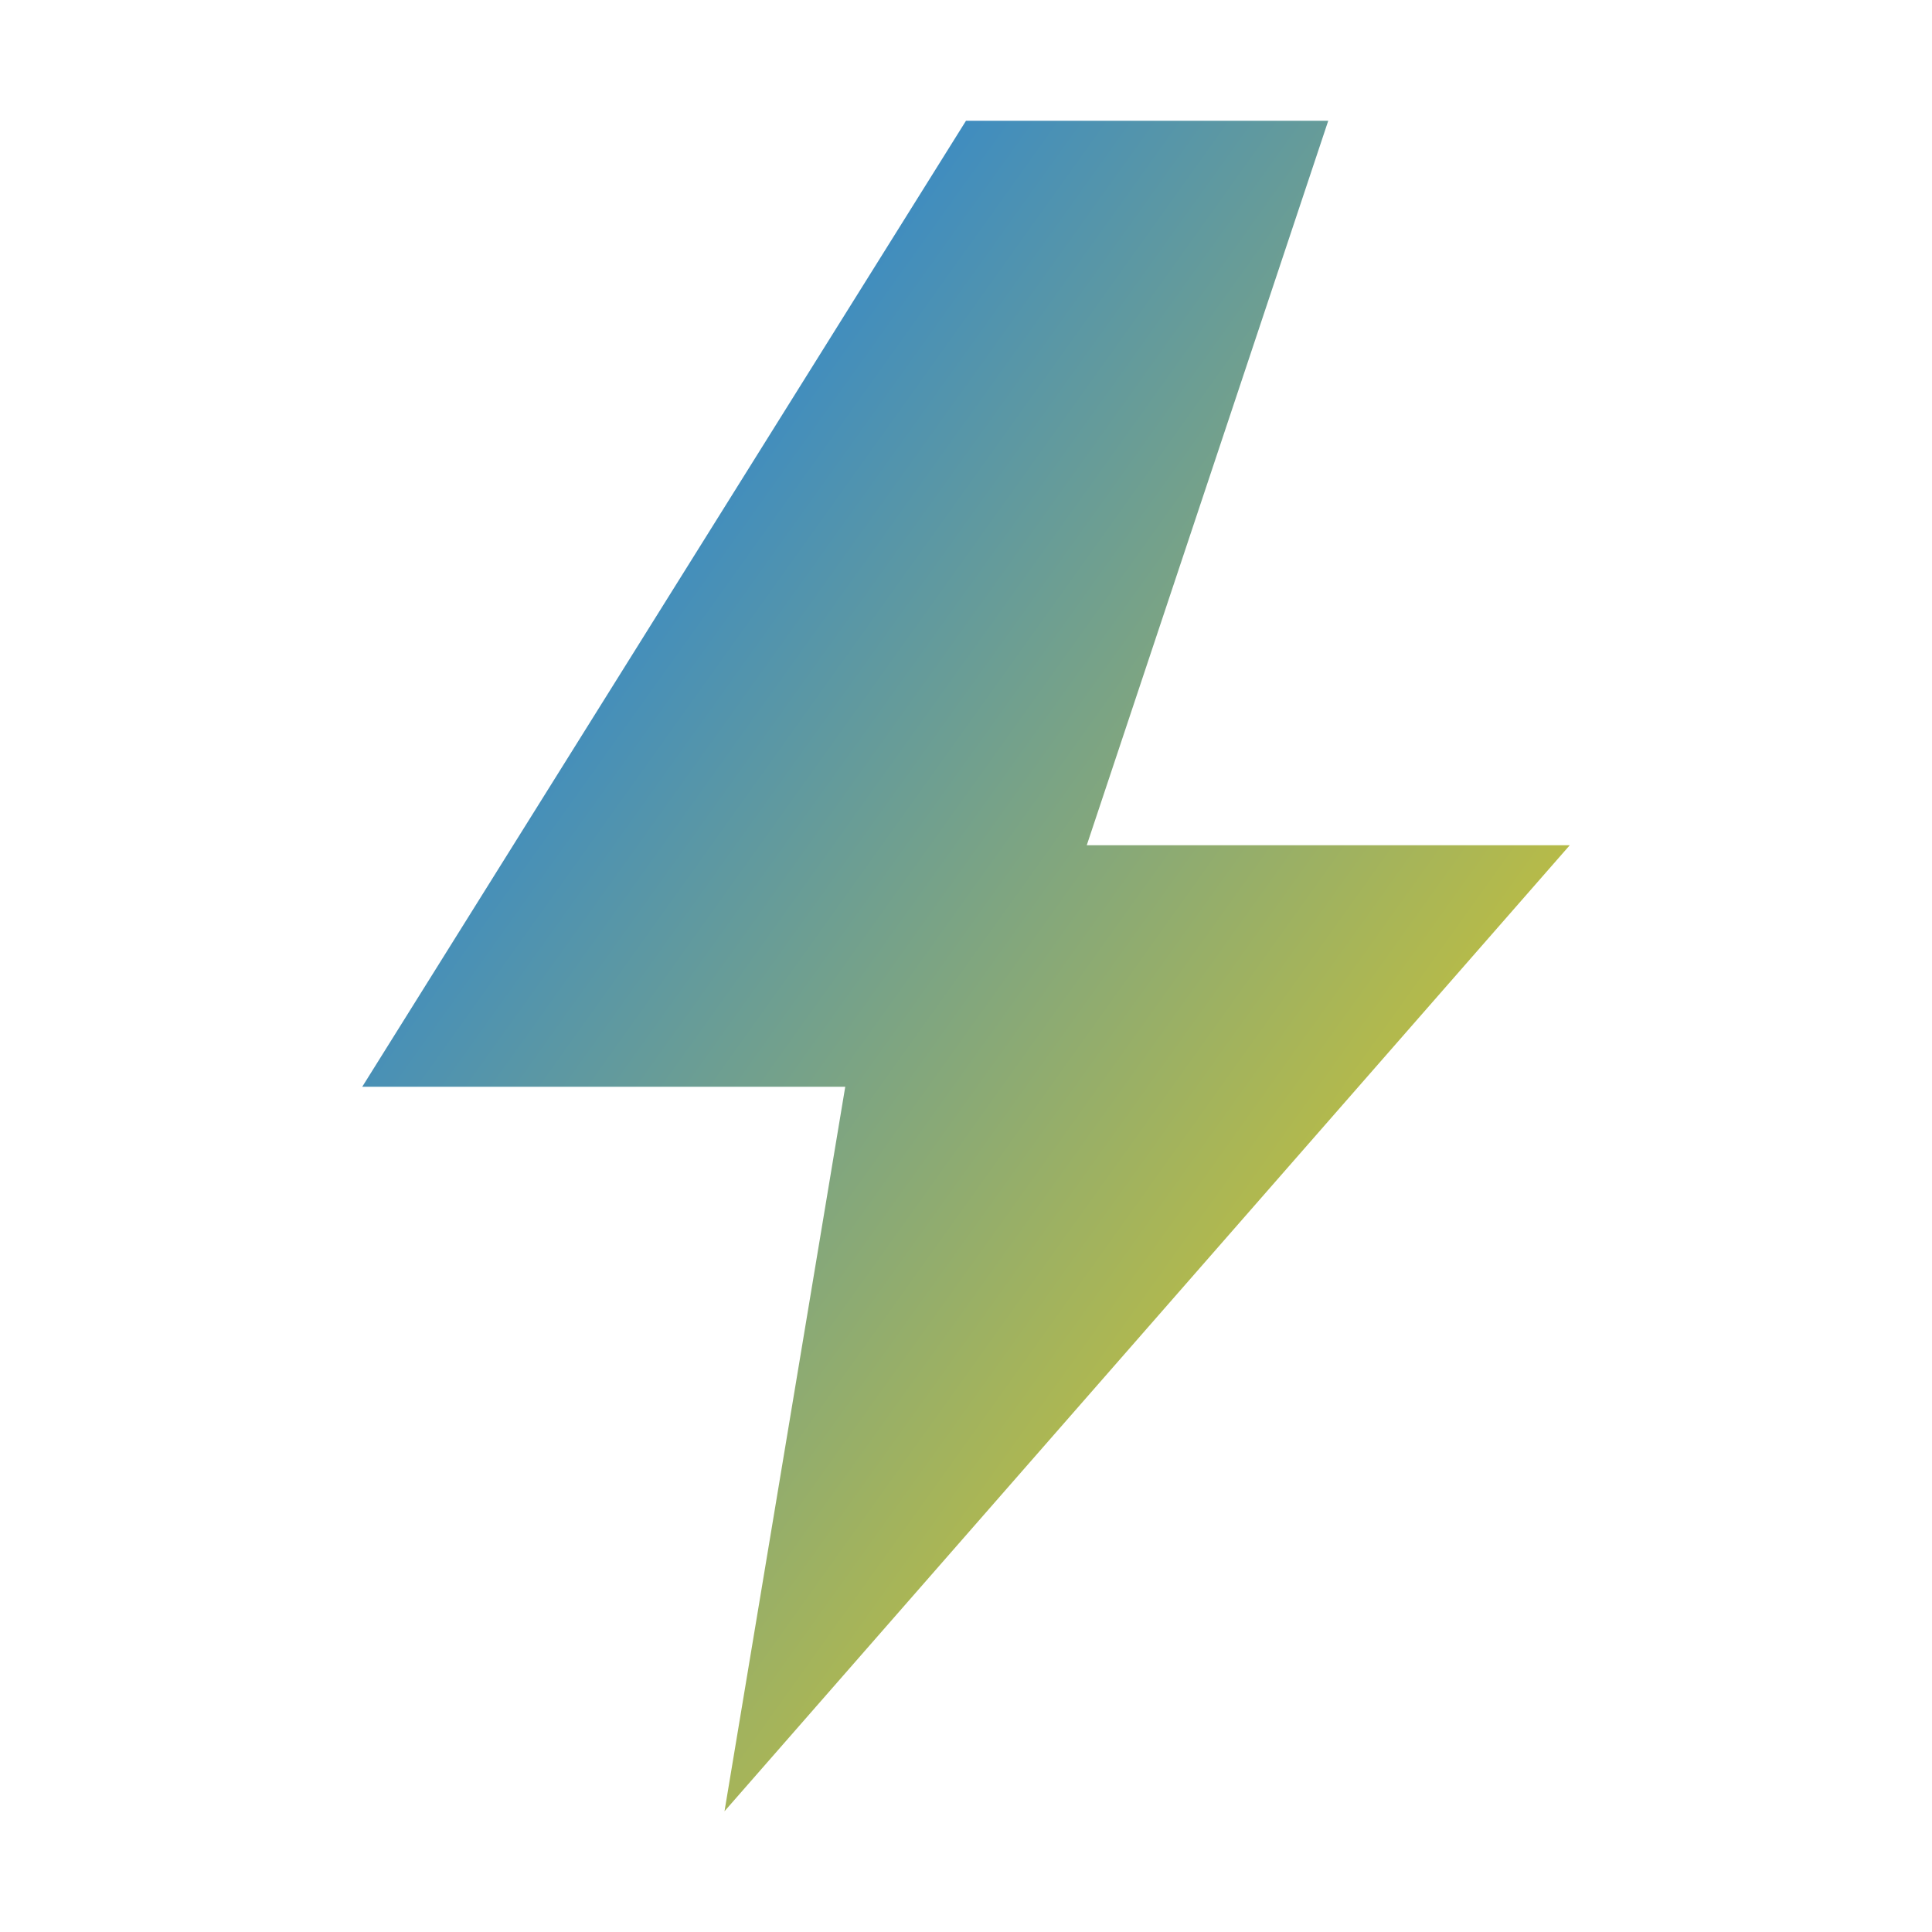
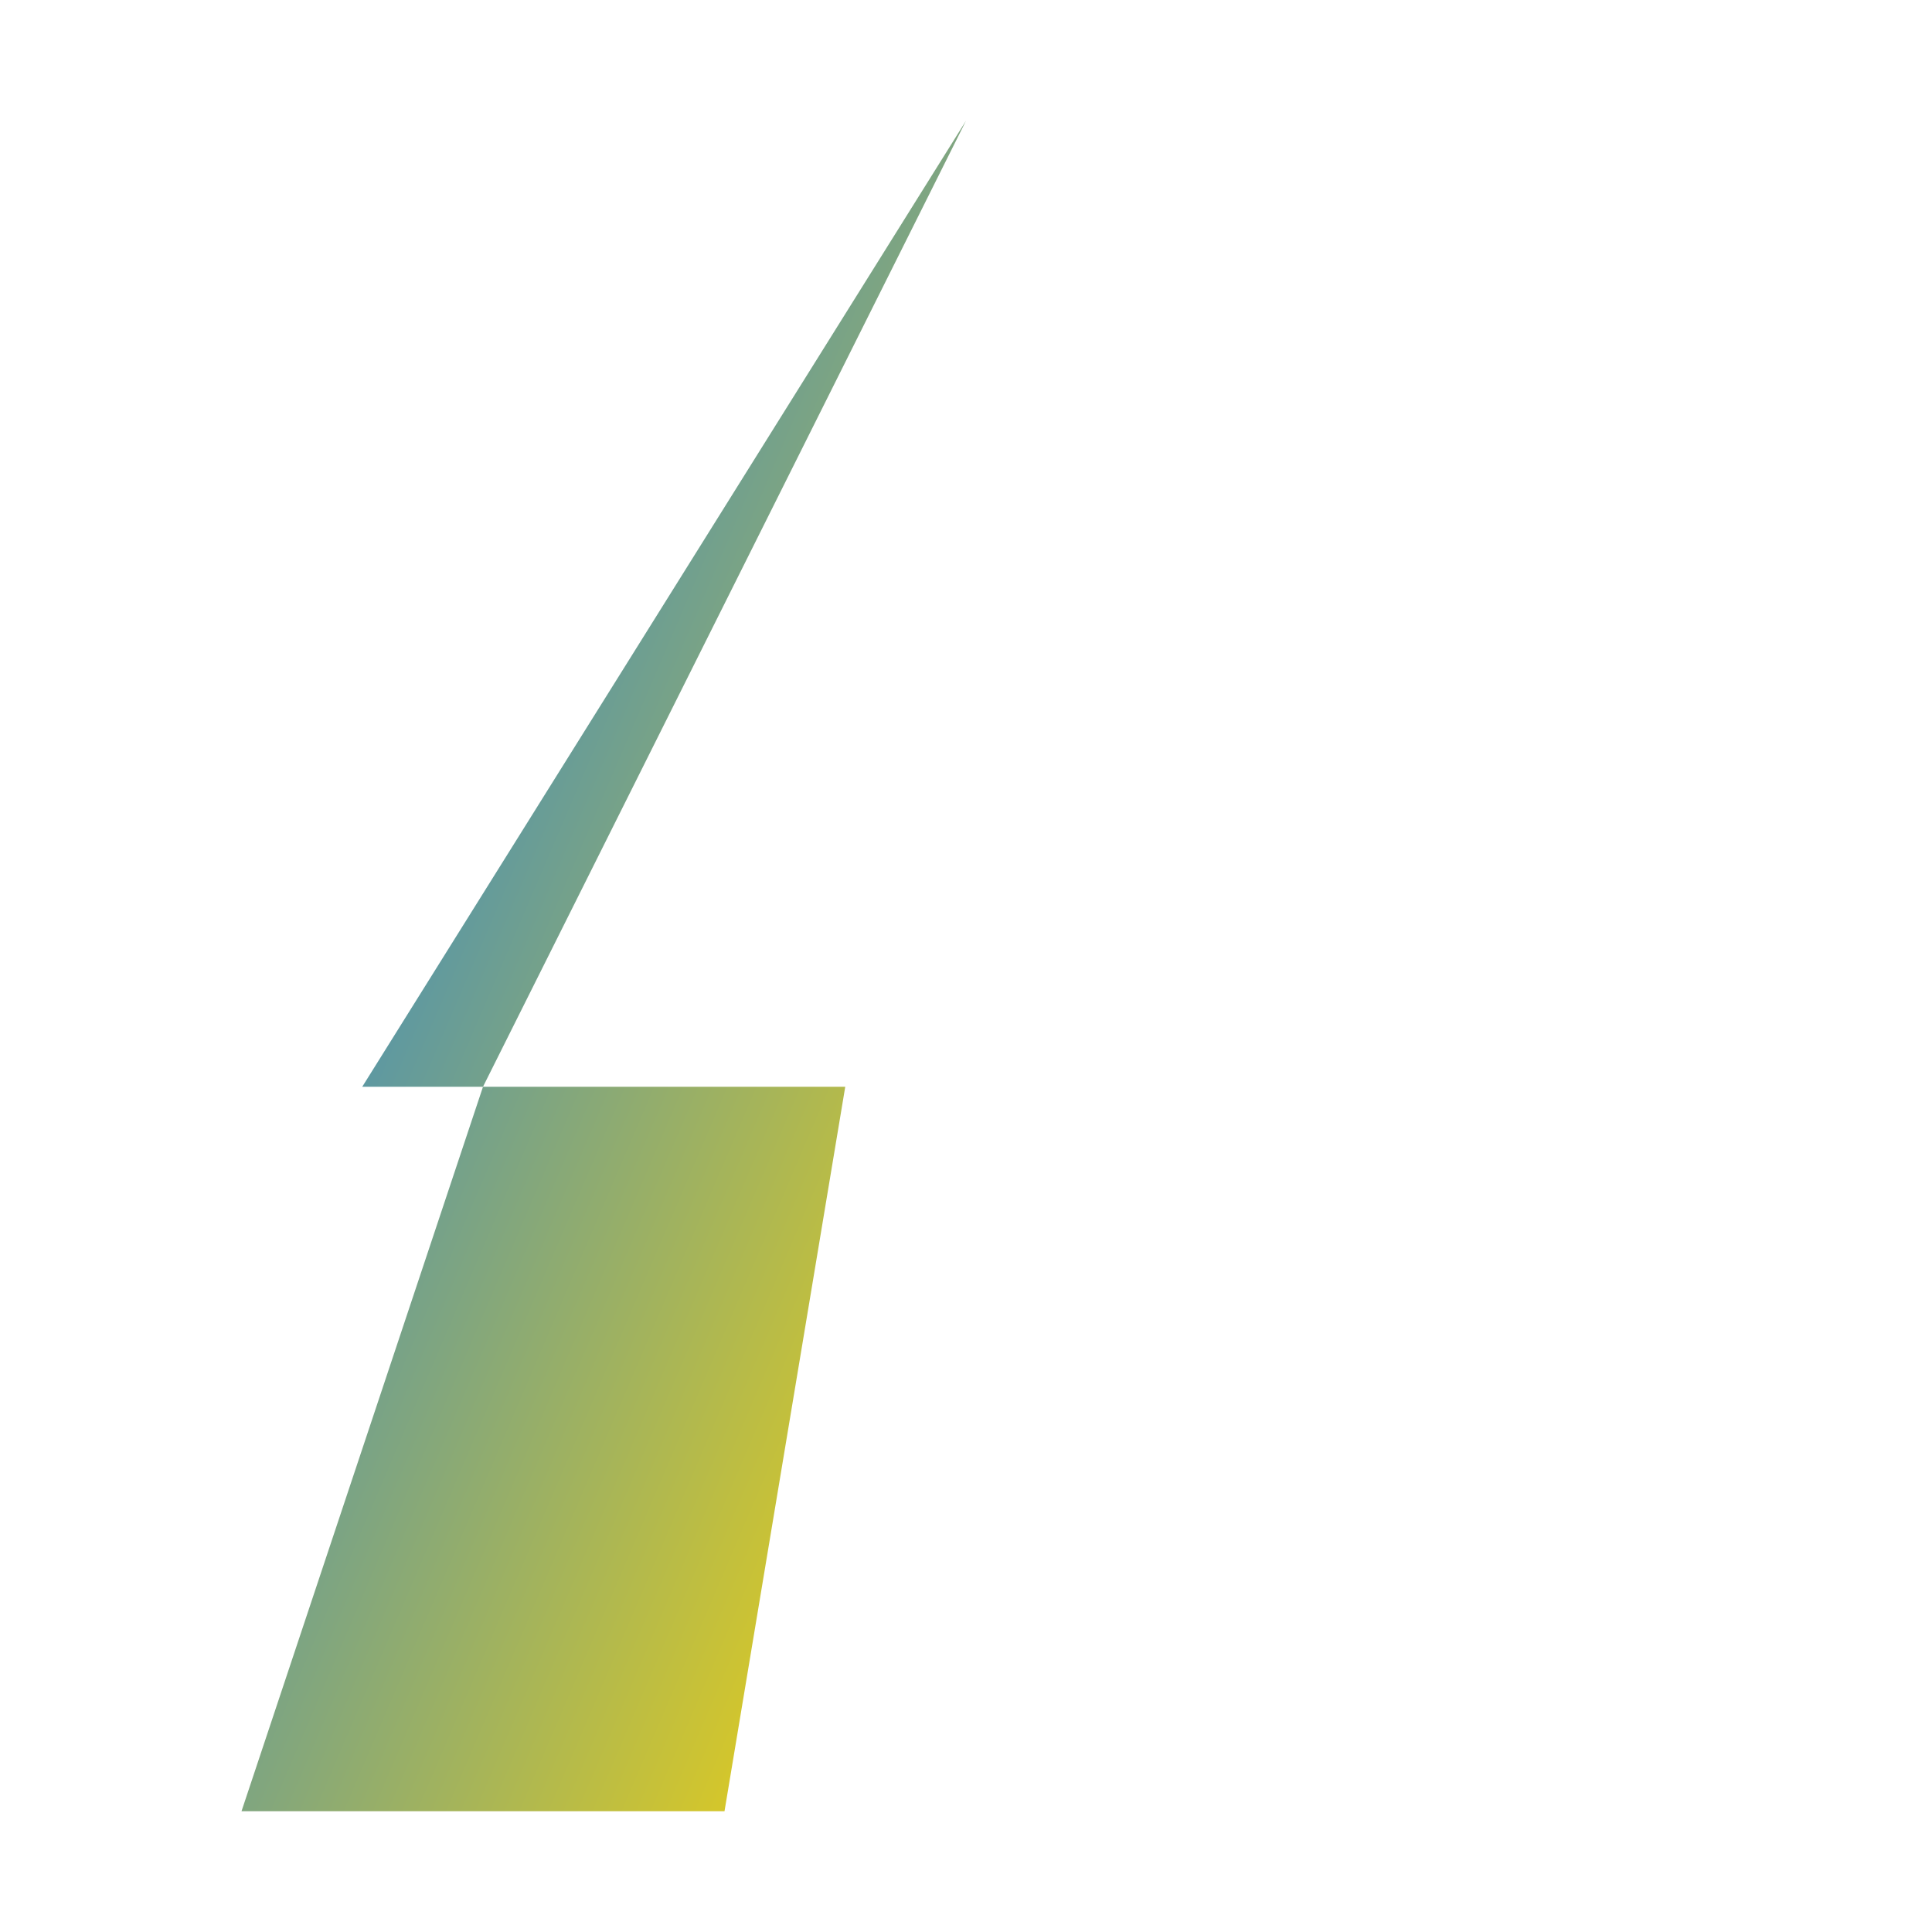
<svg xmlns="http://www.w3.org/2000/svg" viewBox="0 0 32 32">
  <defs>
    <linearGradient id="grad" x1="0%" y1="0%" x2="100%" y2="100%">
      <stop offset="0%" style="stop-color:#0074FF" />
      <stop offset="100%" style="stop-color:#FFD700" />
    </linearGradient>
    <filter id="glow">
      <feGaussianBlur stdDeviation="2" result="coloredBlur" />
      <feMerge>
        <feMergeNode in="coloredBlur" />
        <feMergeNode in="SourceGraphic" />
      </feMerge>
    </filter>
  </defs>
  <style>
    @keyframes pulseGlow {
      0% {
        filter: url(#glow);
        transform: scale(1);
      }
      50% {
        filter: url(#glow);
        transform: scale(1.1);
      }
      100% {
        filter: url(#glow);
        transform: scale(1);
      }
    }
    
    #lightning {
      animation: pulseGlow 2s infinite;
      transform-origin: center;
    }
  </style>
-   <path id="lightning" d="M16 2L6 18h8l-2 12L26 14h-8l4-12z" fill="url(#grad)" />
+   <path id="lightning" d="M16 2L6 18h8l-2 12h-8l4-12z" fill="url(#grad)" />
</svg>